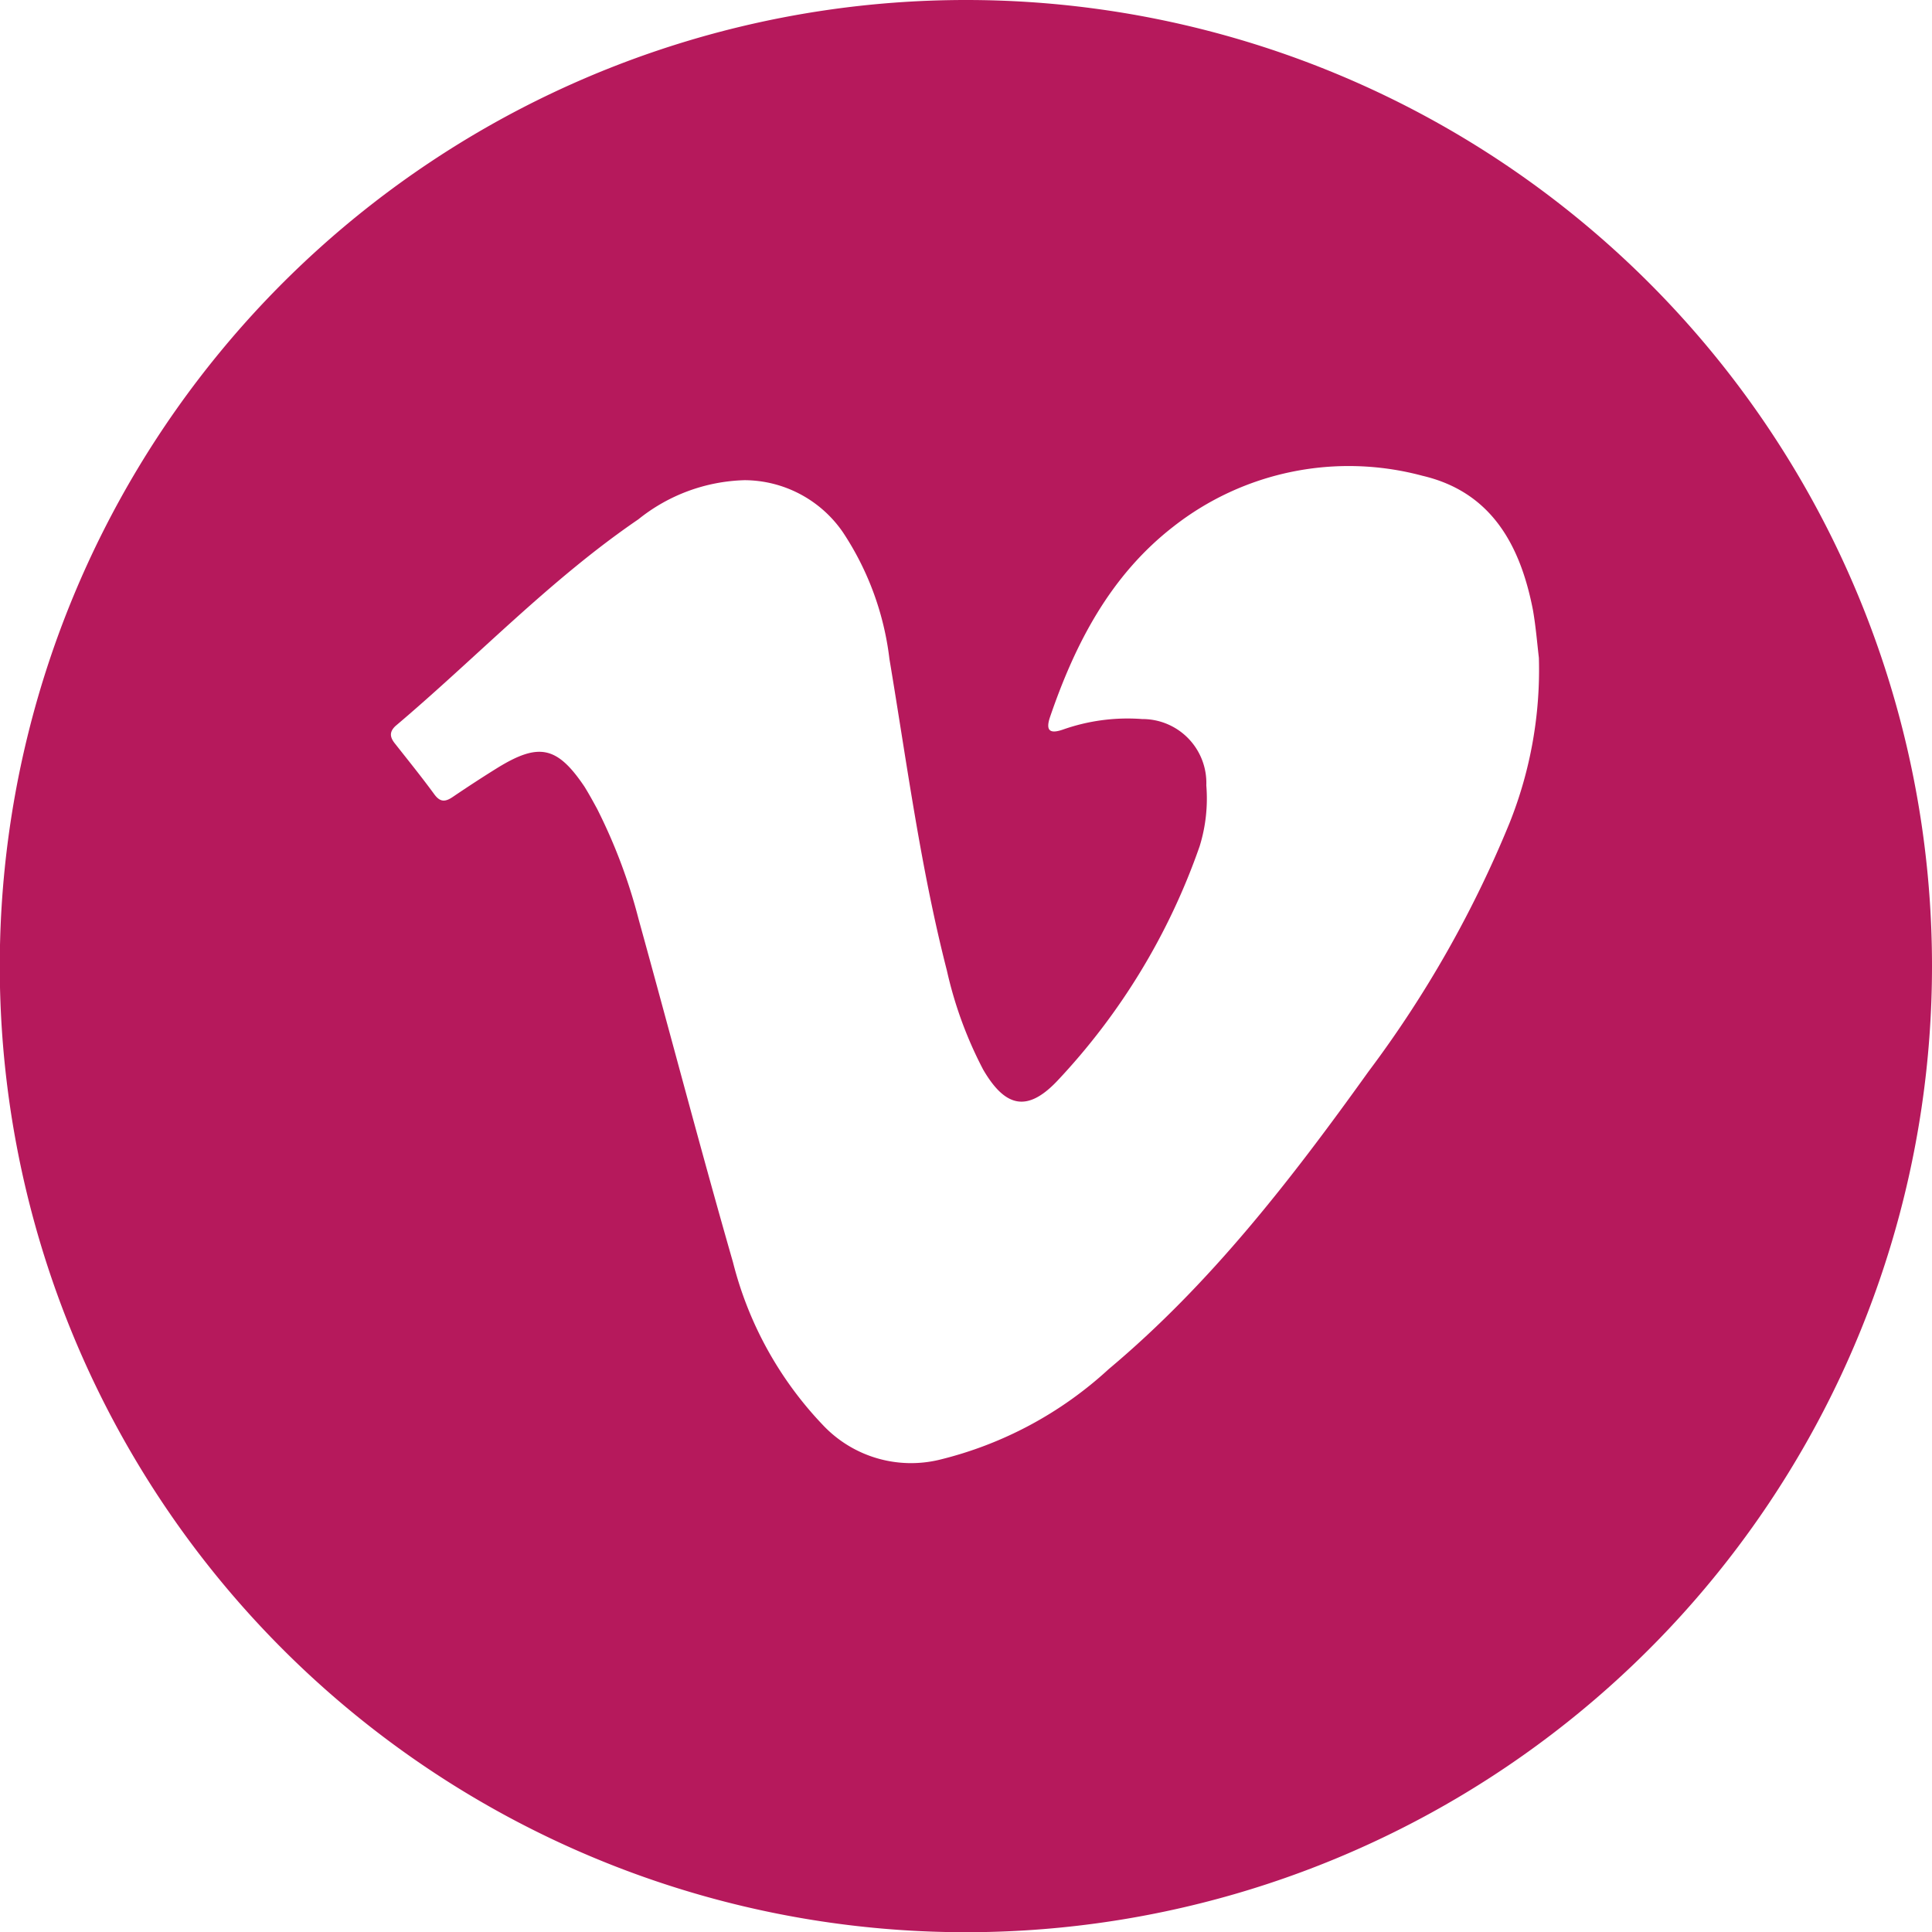
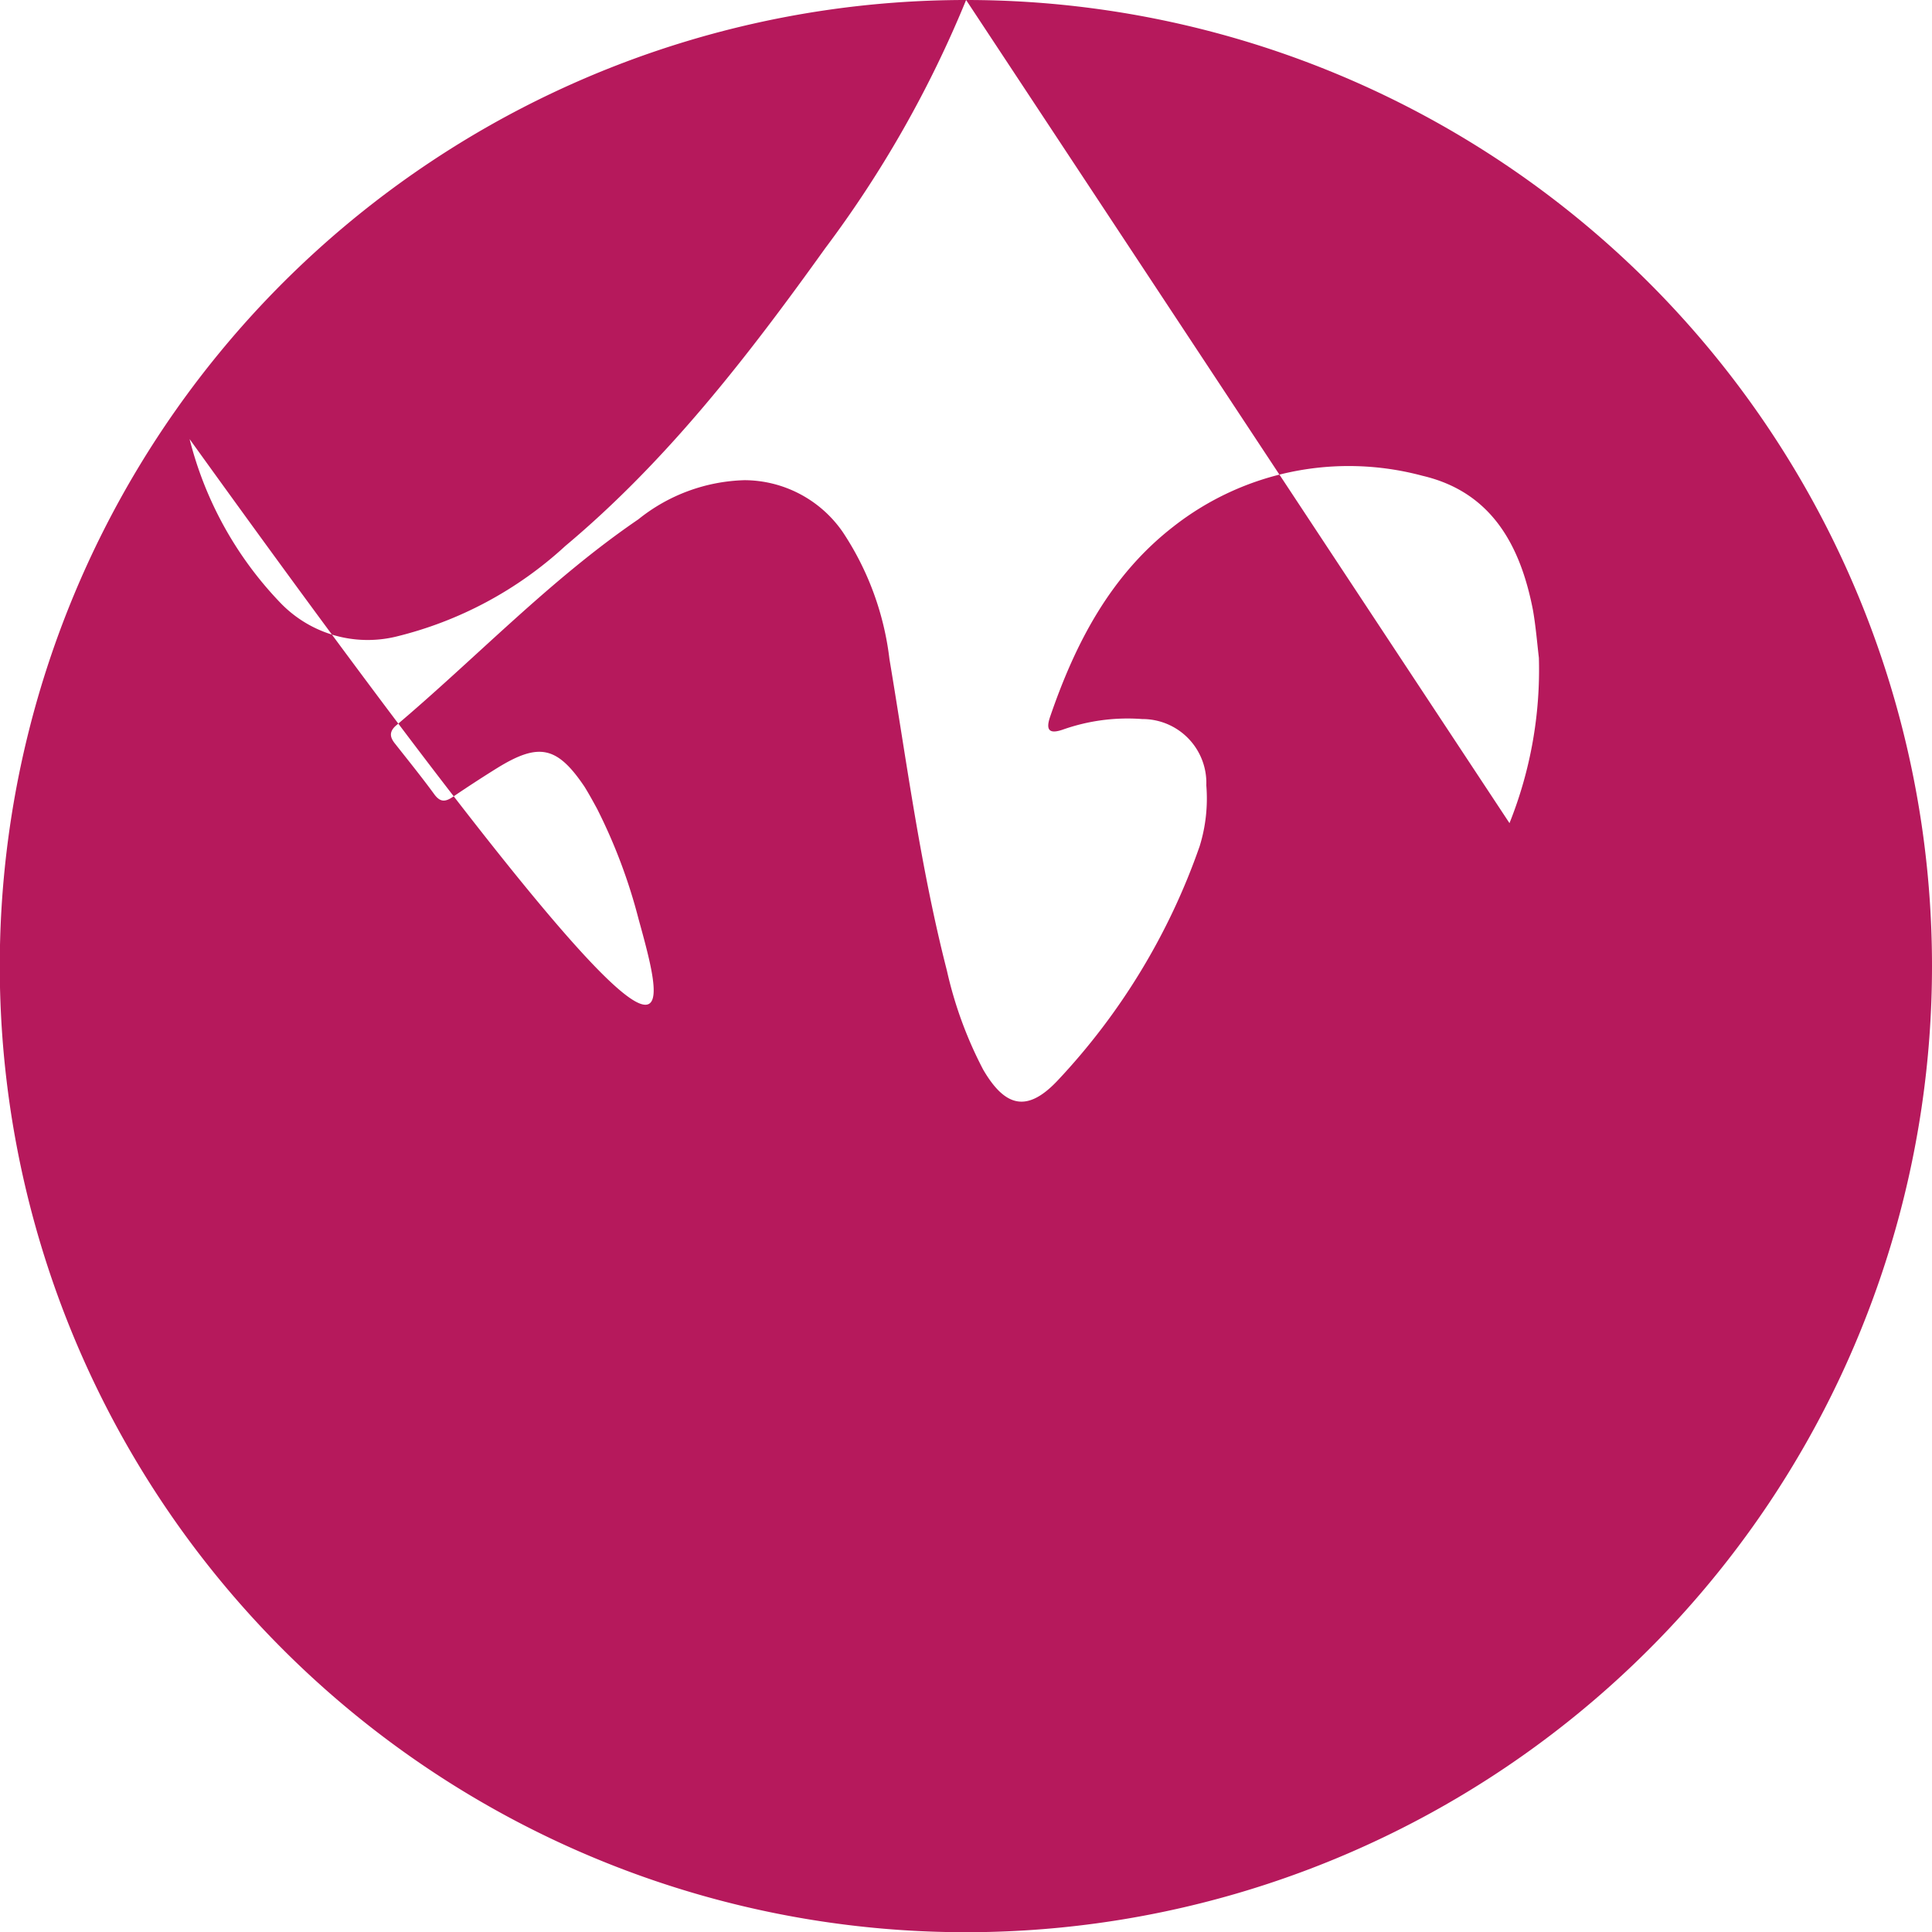
<svg xmlns="http://www.w3.org/2000/svg" viewBox="0 0 87.43 87.43">
  <defs>
    <style>.a{fill:#b6195c;fill-rule:evenodd;}</style>
  </defs>
-   <path class="a" d="M43.72,0A43.72,43.72,0,1,0,87.43,43.72,43.71,43.71,0,0,0,43.72,0ZM68.31,37.25a50.71,50.71,0,0,1-6.38,11.24c-3.49,4.87-7.14,9.6-11.76,13.47a17.37,17.37,0,0,1-7.66,4.1,5.48,5.48,0,0,1-5.26-1.56,16.52,16.52,0,0,1-4.08-7.38C31.7,52,30.33,46.77,28.9,41.6a24.72,24.72,0,0,0-1.88-5c-.18-.33-.36-.66-.57-1-1.24-1.84-2.07-2-3.94-.85-.66.41-1.32.84-2,1.3-.36.25-.59.26-.86-.11-.57-.78-1.17-1.52-1.76-2.27-.24-.29-.29-.53,0-.81,3.68-3.11,7-6.63,11-9.36a8,8,0,0,1,4.81-1.77,5.43,5.43,0,0,1,4.44,2.35,13.18,13.18,0,0,1,2.11,5.74c.79,4.72,1.41,9.46,2.6,14.1a18.24,18.24,0,0,0,1.64,4.48c1,1.72,2,1.94,3.35.52a29.76,29.76,0,0,0,6.45-10.63,7.29,7.29,0,0,0,.3-2.75,2.89,2.89,0,0,0-2.9-3,8.8,8.8,0,0,0-3.6.48c-.53.18-.79.09-.58-.55,1.14-3.34,2.73-6.42,5.59-8.64a12.86,12.86,0,0,1,11.27-2.3c3.12.73,4.43,3.14,5,6.07.13.74.19,1.49.27,2.17A18.68,18.68,0,0,1,68.31,37.25Z" />
+   <path class="a" d="M43.72,0A43.72,43.72,0,1,0,87.43,43.72,43.71,43.71,0,0,0,43.72,0Za50.71,50.71,0,0,1-6.38,11.24c-3.49,4.87-7.14,9.6-11.76,13.47a17.37,17.37,0,0,1-7.66,4.1,5.48,5.48,0,0,1-5.26-1.56,16.52,16.52,0,0,1-4.08-7.38C31.7,52,30.33,46.77,28.9,41.6a24.72,24.72,0,0,0-1.88-5c-.18-.33-.36-.66-.57-1-1.24-1.84-2.07-2-3.94-.85-.66.41-1.32.84-2,1.3-.36.25-.59.26-.86-.11-.57-.78-1.17-1.52-1.76-2.27-.24-.29-.29-.53,0-.81,3.68-3.11,7-6.63,11-9.36a8,8,0,0,1,4.81-1.77,5.43,5.43,0,0,1,4.44,2.35,13.18,13.18,0,0,1,2.11,5.74c.79,4.72,1.41,9.46,2.6,14.1a18.24,18.24,0,0,0,1.64,4.48c1,1.72,2,1.94,3.35.52a29.76,29.76,0,0,0,6.45-10.63,7.29,7.29,0,0,0,.3-2.75,2.89,2.89,0,0,0-2.9-3,8.8,8.8,0,0,0-3.6.48c-.53.18-.79.09-.58-.55,1.14-3.34,2.73-6.42,5.59-8.64a12.86,12.86,0,0,1,11.27-2.3c3.12.73,4.43,3.14,5,6.07.13.74.19,1.49.27,2.17A18.68,18.68,0,0,1,68.31,37.25Z" />
</svg>